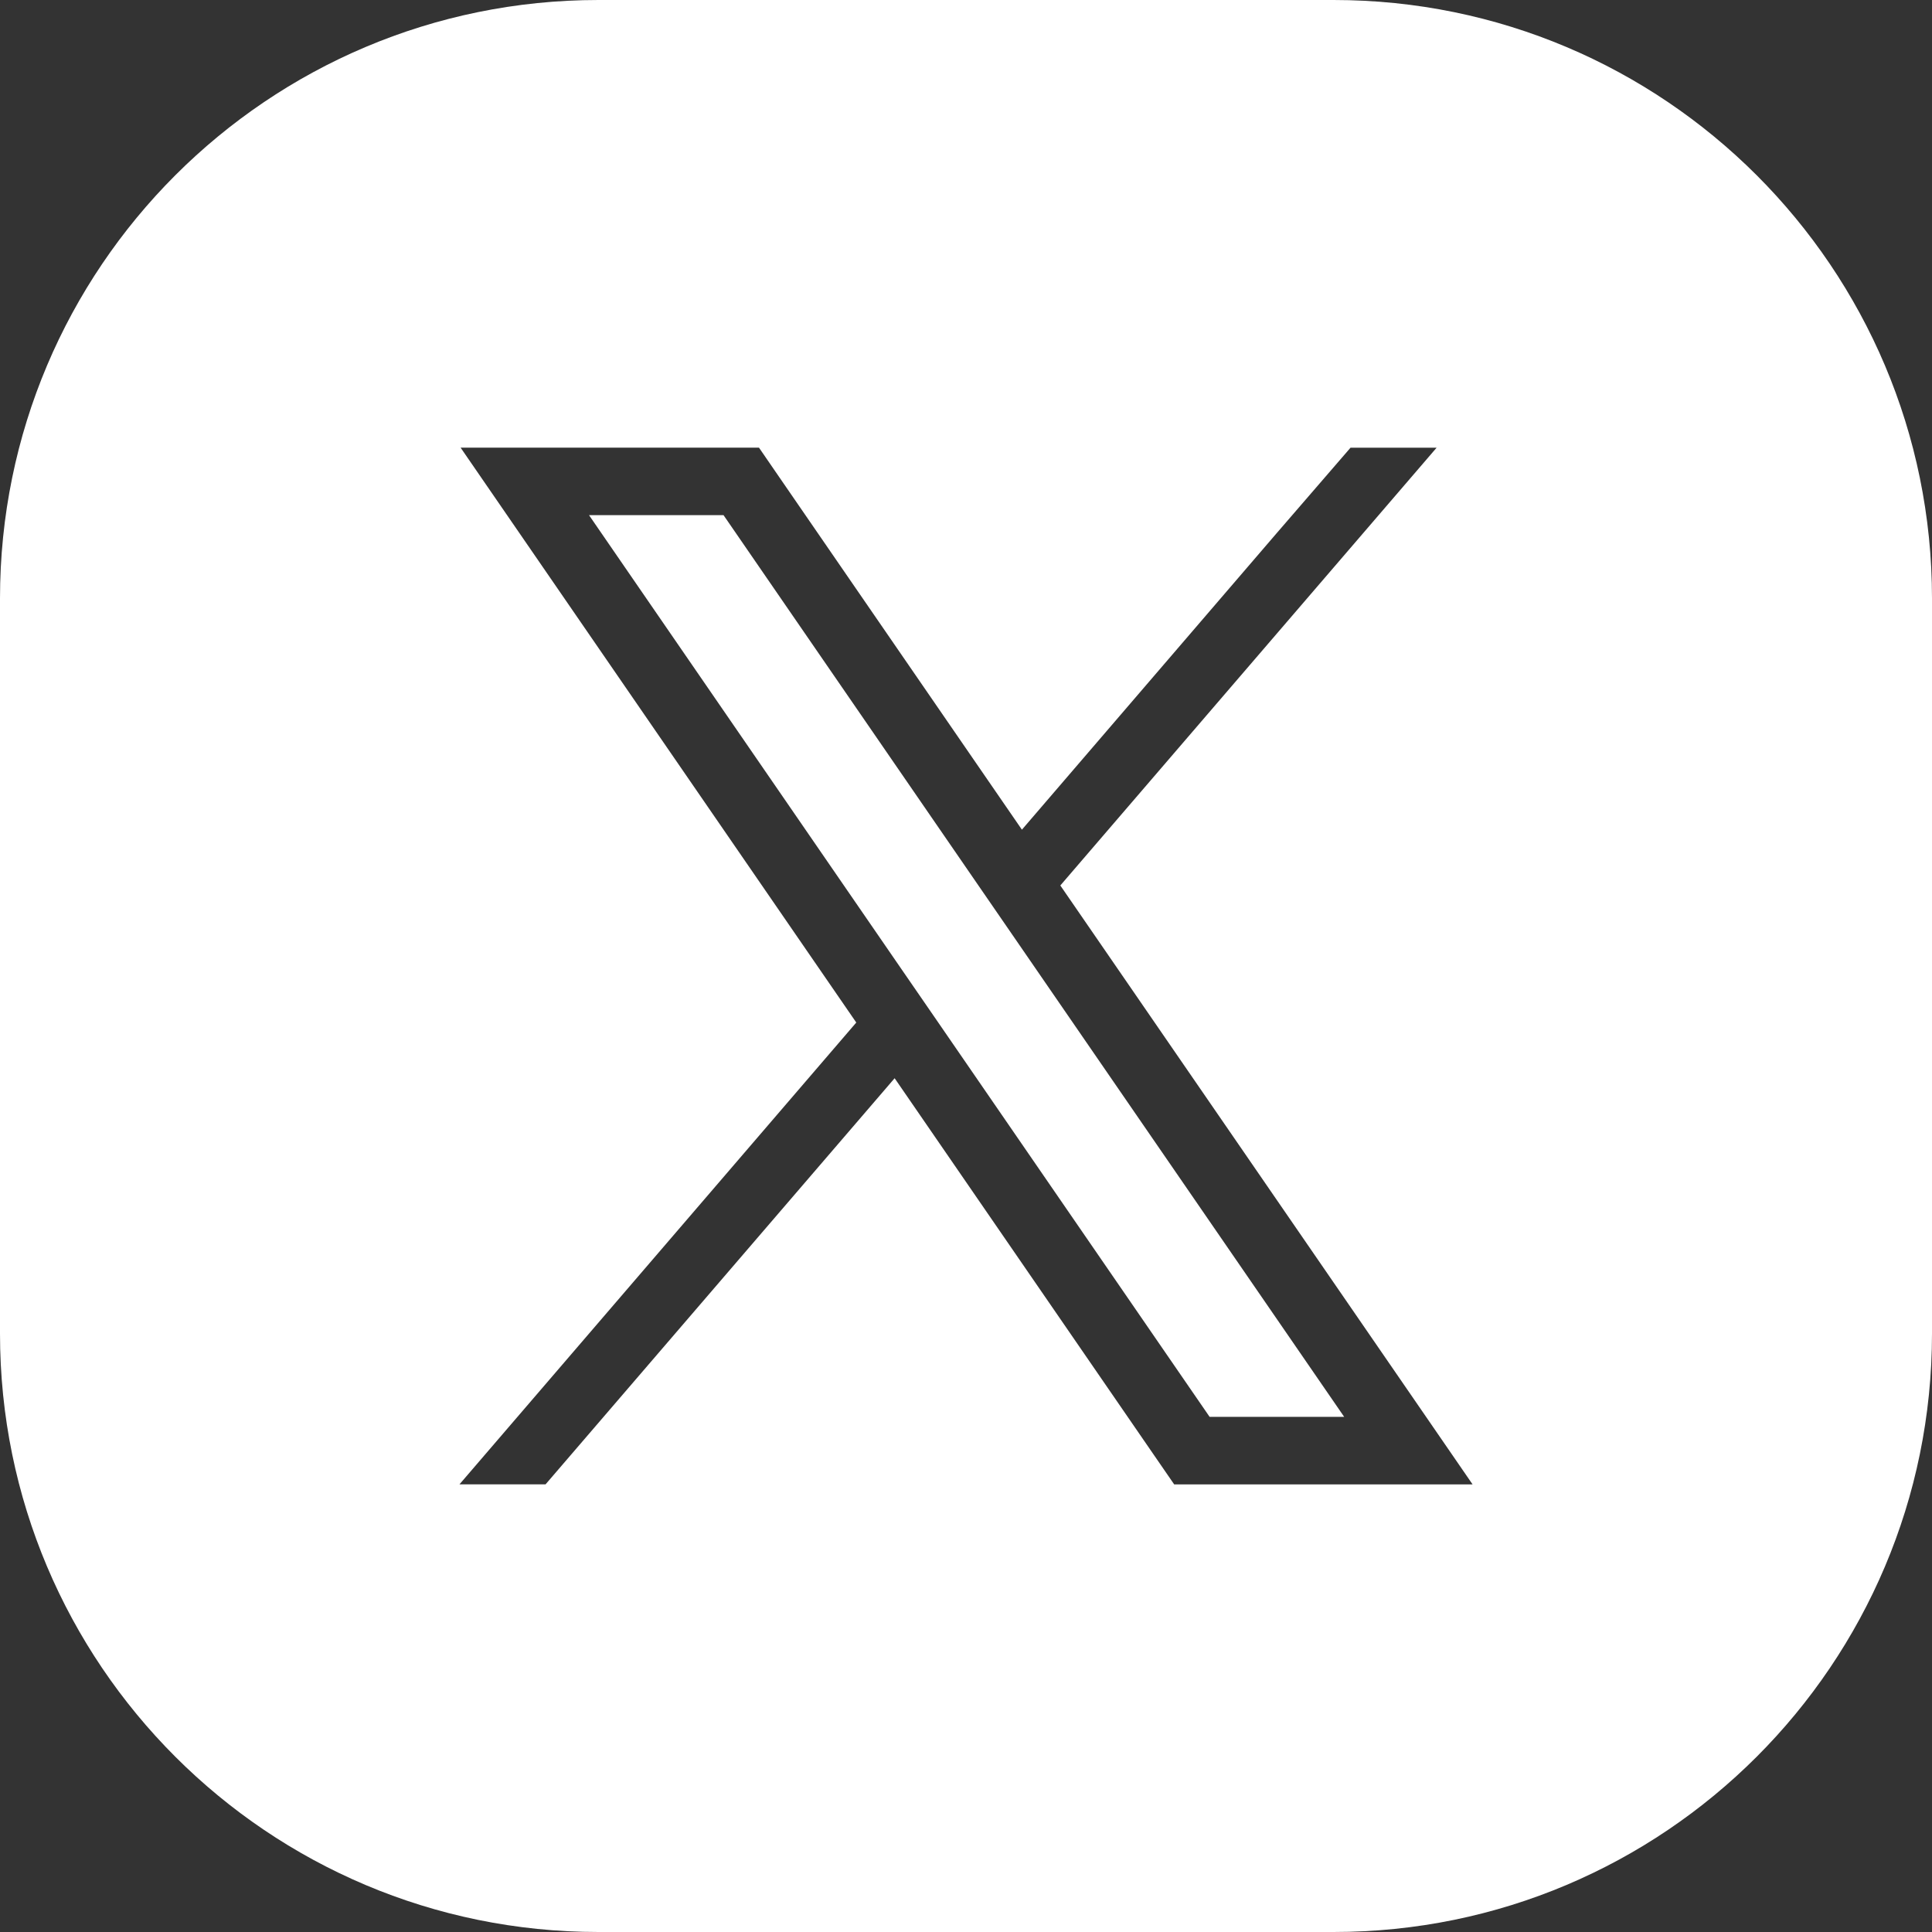
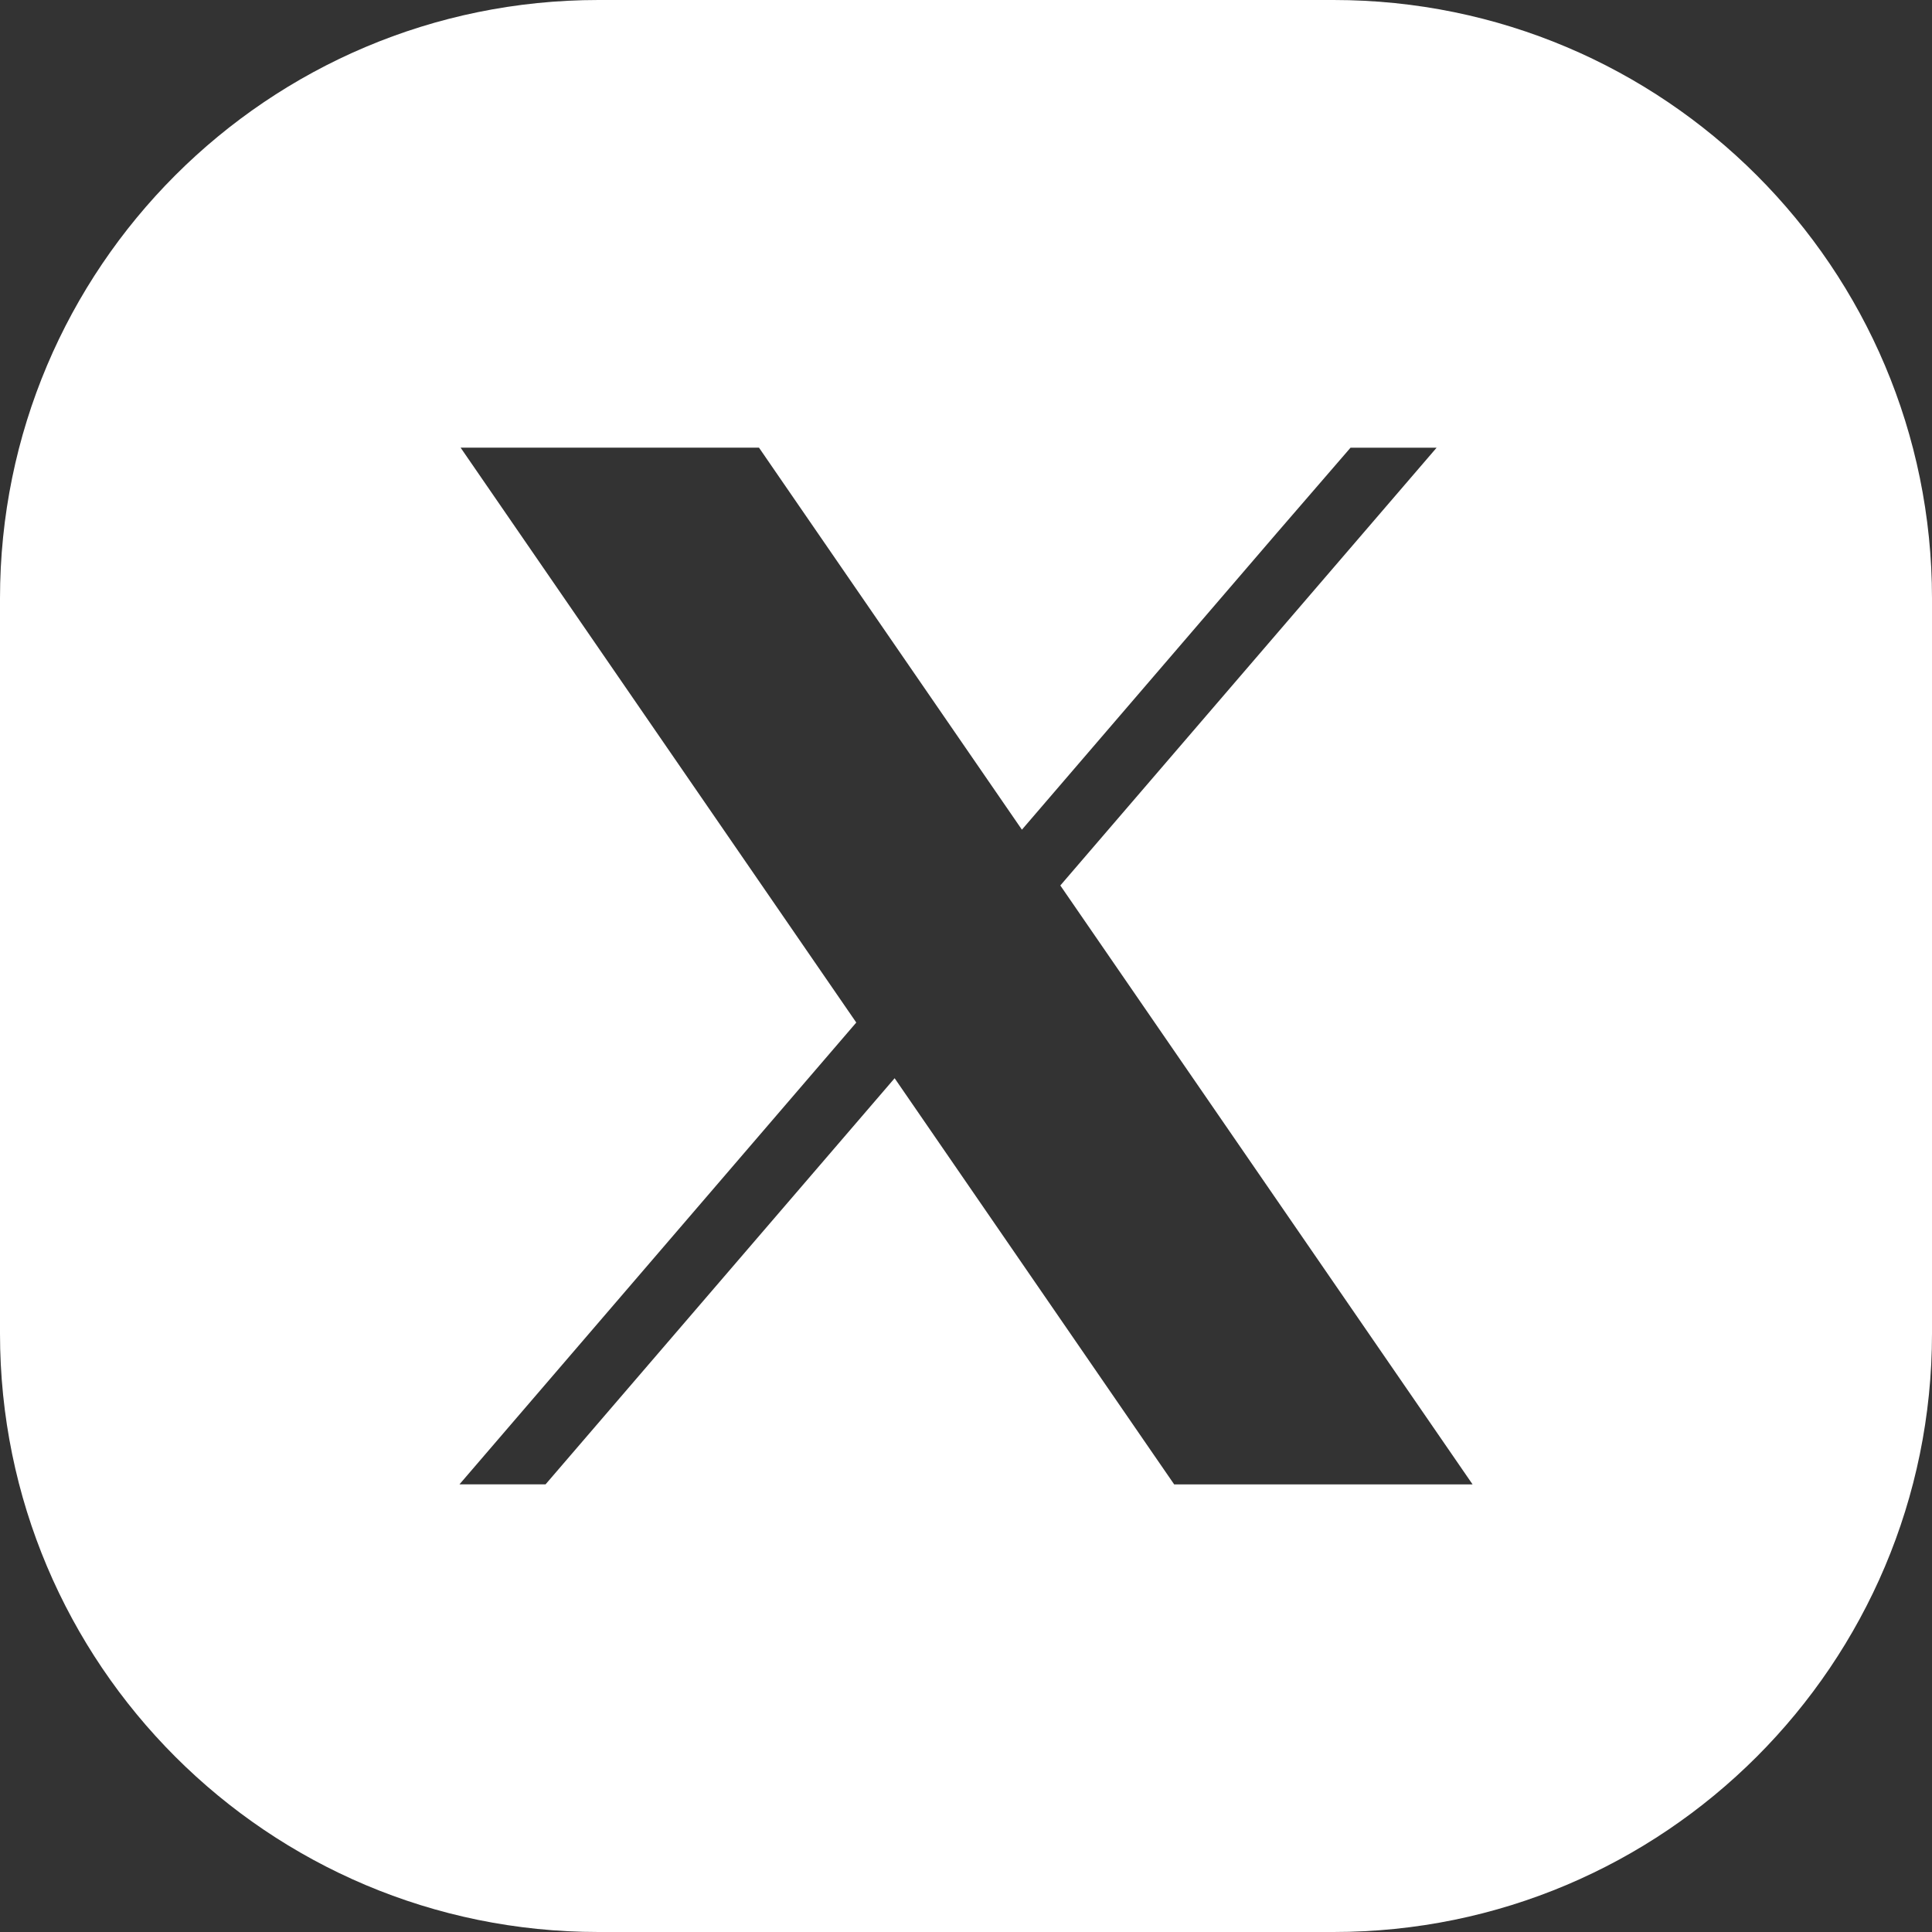
<svg xmlns="http://www.w3.org/2000/svg" version="1.1" id="レイヤー_1" x="0px" y="0px" viewBox="0 0 34 34" style="enable-background:new 0 0 34 34;" xml:space="preserve">
  <rect x="0" y="0" width="34" height="34" fill="#333333" stroke="none" />
  <style type="text/css">
	.st0{fill:#FFFFFF;}
</style>
  <g>
-     <polygon class="st0" points="17.184,15.533 12.733,9.066 10.366,9.066 15.869,17.062    16.545,18.043 21.287,24.934 23.655,24.934 17.859,16.513  " />
    <path class="st0" d="M23.468,0H10.532C4.715,0,0,4.715,0,10.532v12.936   C0,29.285,4.715,34,10.532,34h12.937C29.285,34,34,29.285,34,23.468V10.532   C34,4.715,29.285,0,23.468,0z M20.663,26.122l-0.354-0.514L15.744,18.975l-6.143,7.147   H8.086l6.983-8.127L9.387,9.739l-1.281-1.861h5.251l0.354,0.515l4.273,6.208   l4.486-5.221l1.297-1.501h1.515l-6.622,7.704l5.974,8.679l1.281,1.861H20.663z" />
  </g>
</svg>